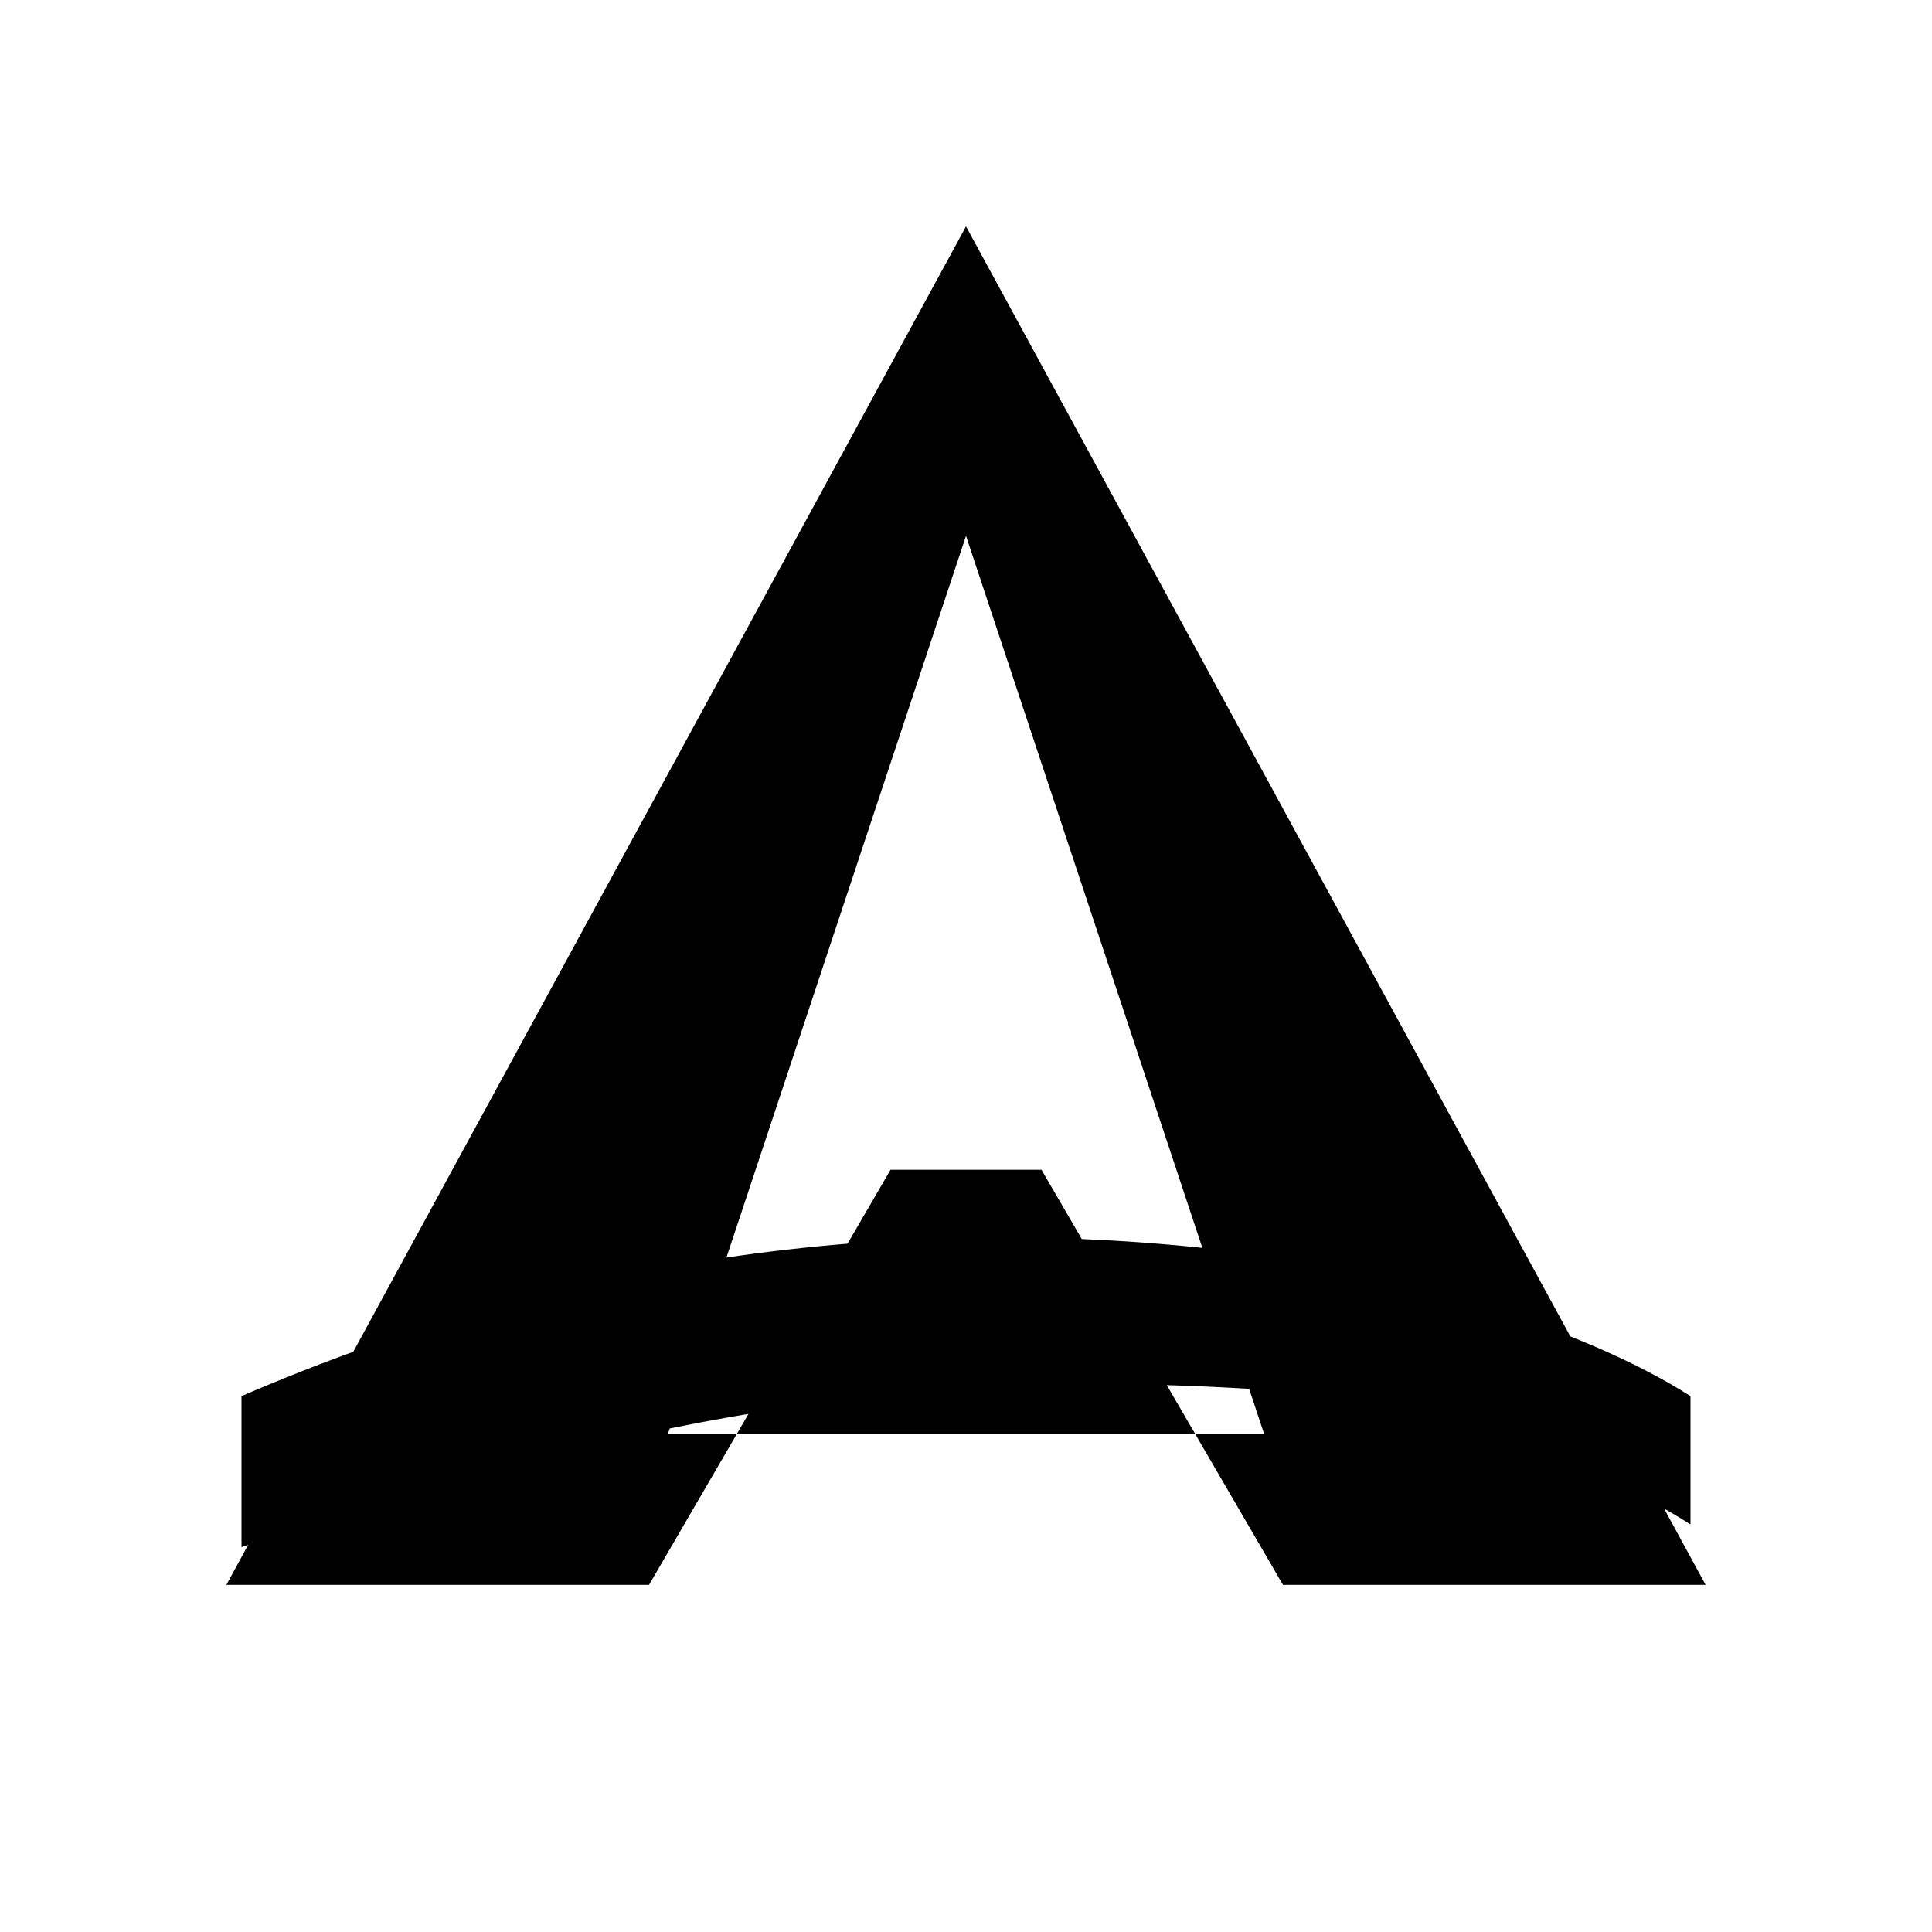
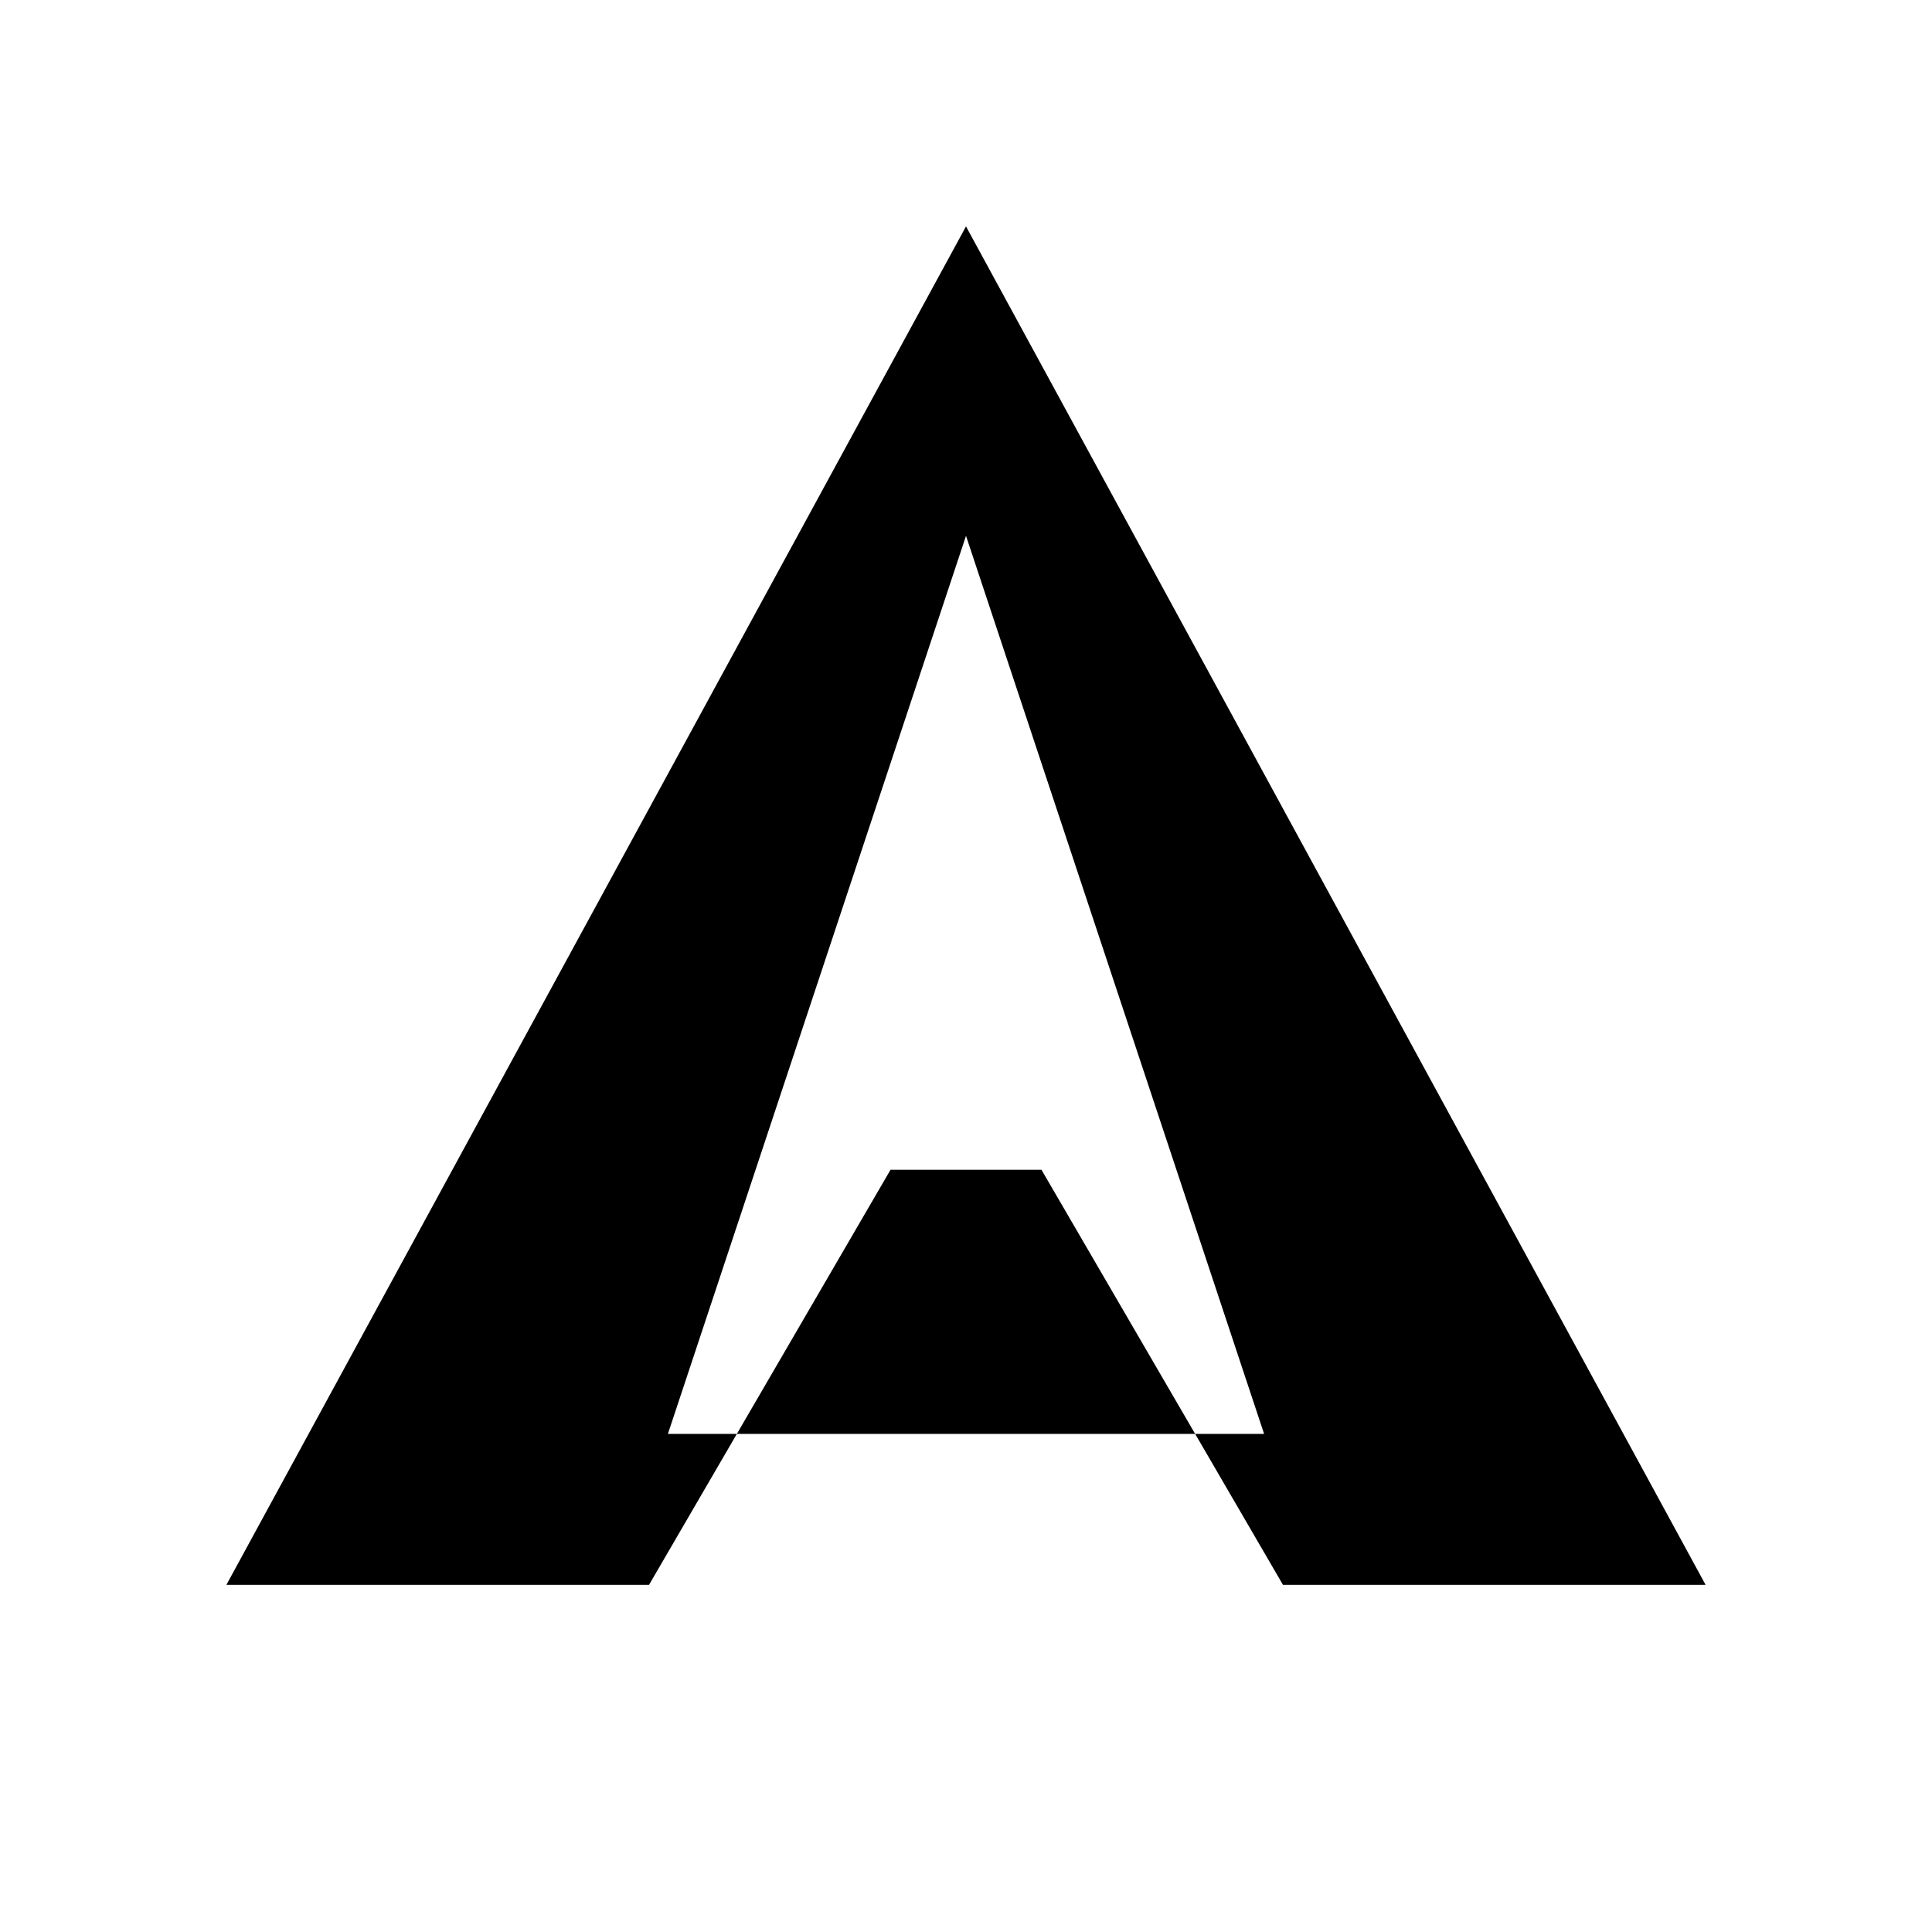
<svg xmlns="http://www.w3.org/2000/svg" viewBox="0 0 512 512" role="img" aria-label="Alicaca Store Logo Mask">
  <title>Alicaca Store Pinned Tab</title>
  <g fill="#000" fill-rule="evenodd">
    <path d="       M256 60       L60 420       L172 420       L236 310       L276 310       L340 420       L452 420       Z       M256 142       L177 380       L335 380       Z" />
-     <path d="       M64 370       C145 335, 235 320, 330 332       C370 337, 420 352, 448 370       L448 404       C420 386, 372 370, 330 368       C230 362, 155 380, 64 410       Z" />
  </g>
</svg>